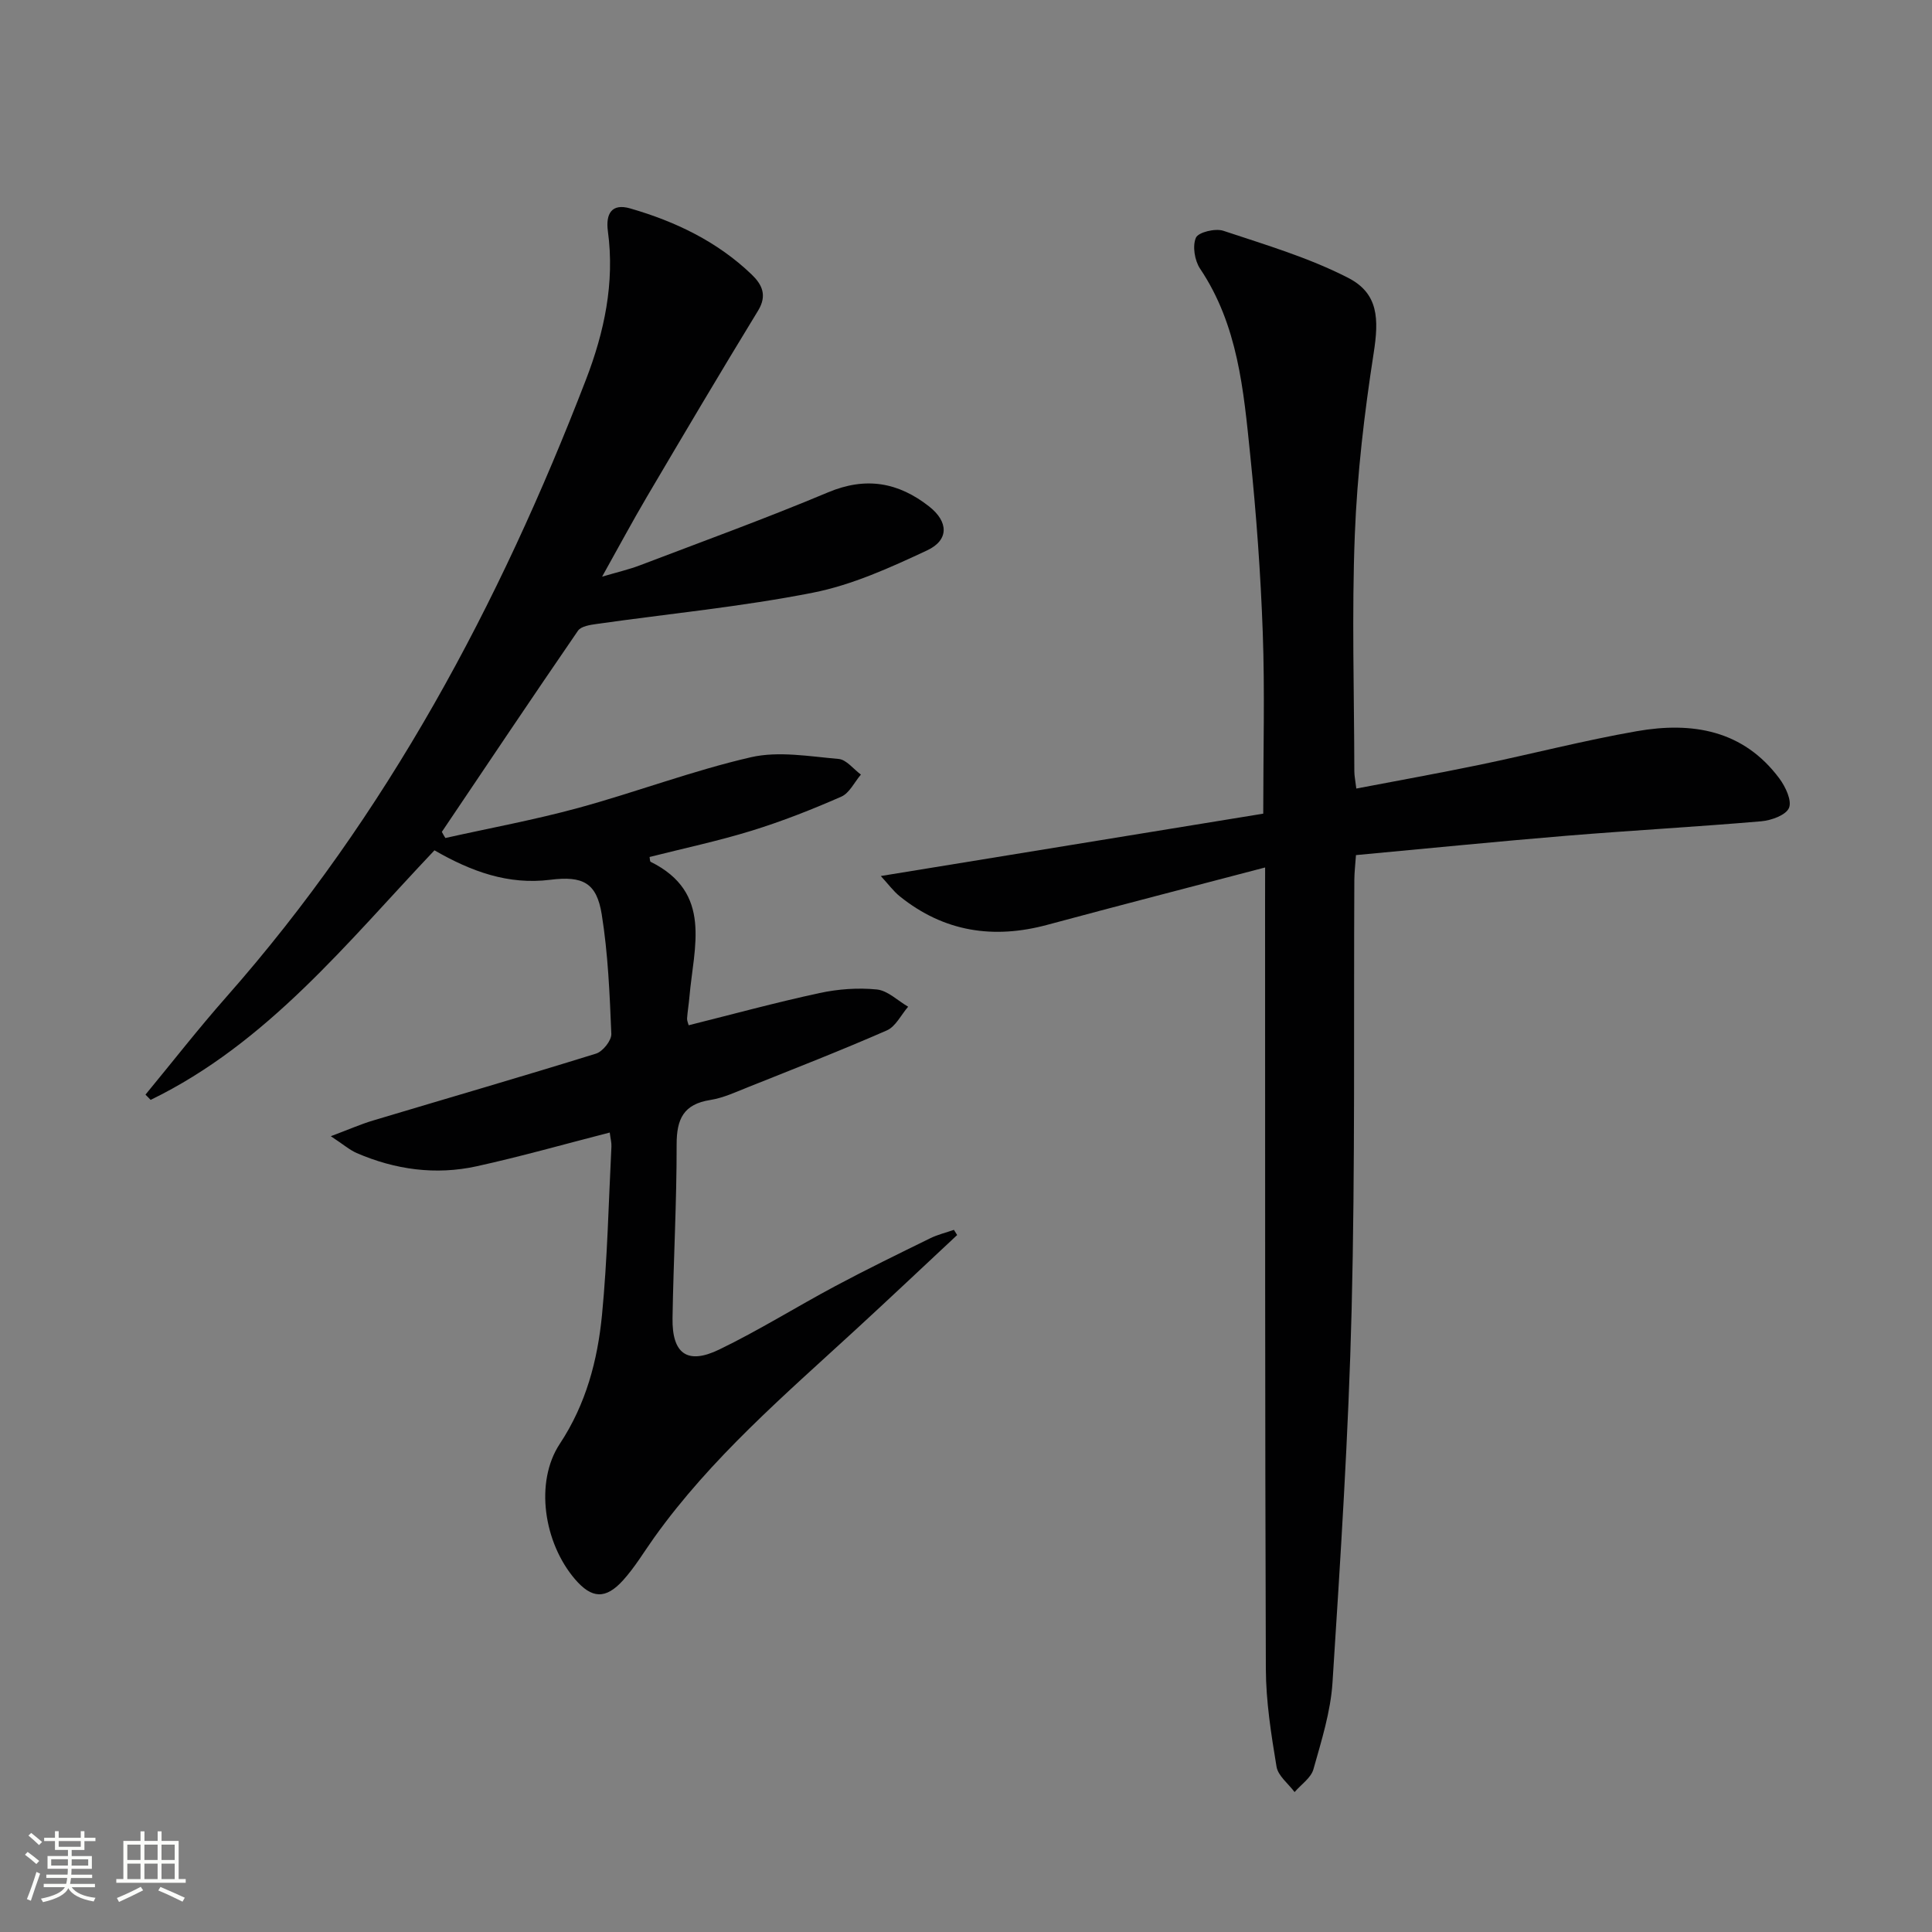
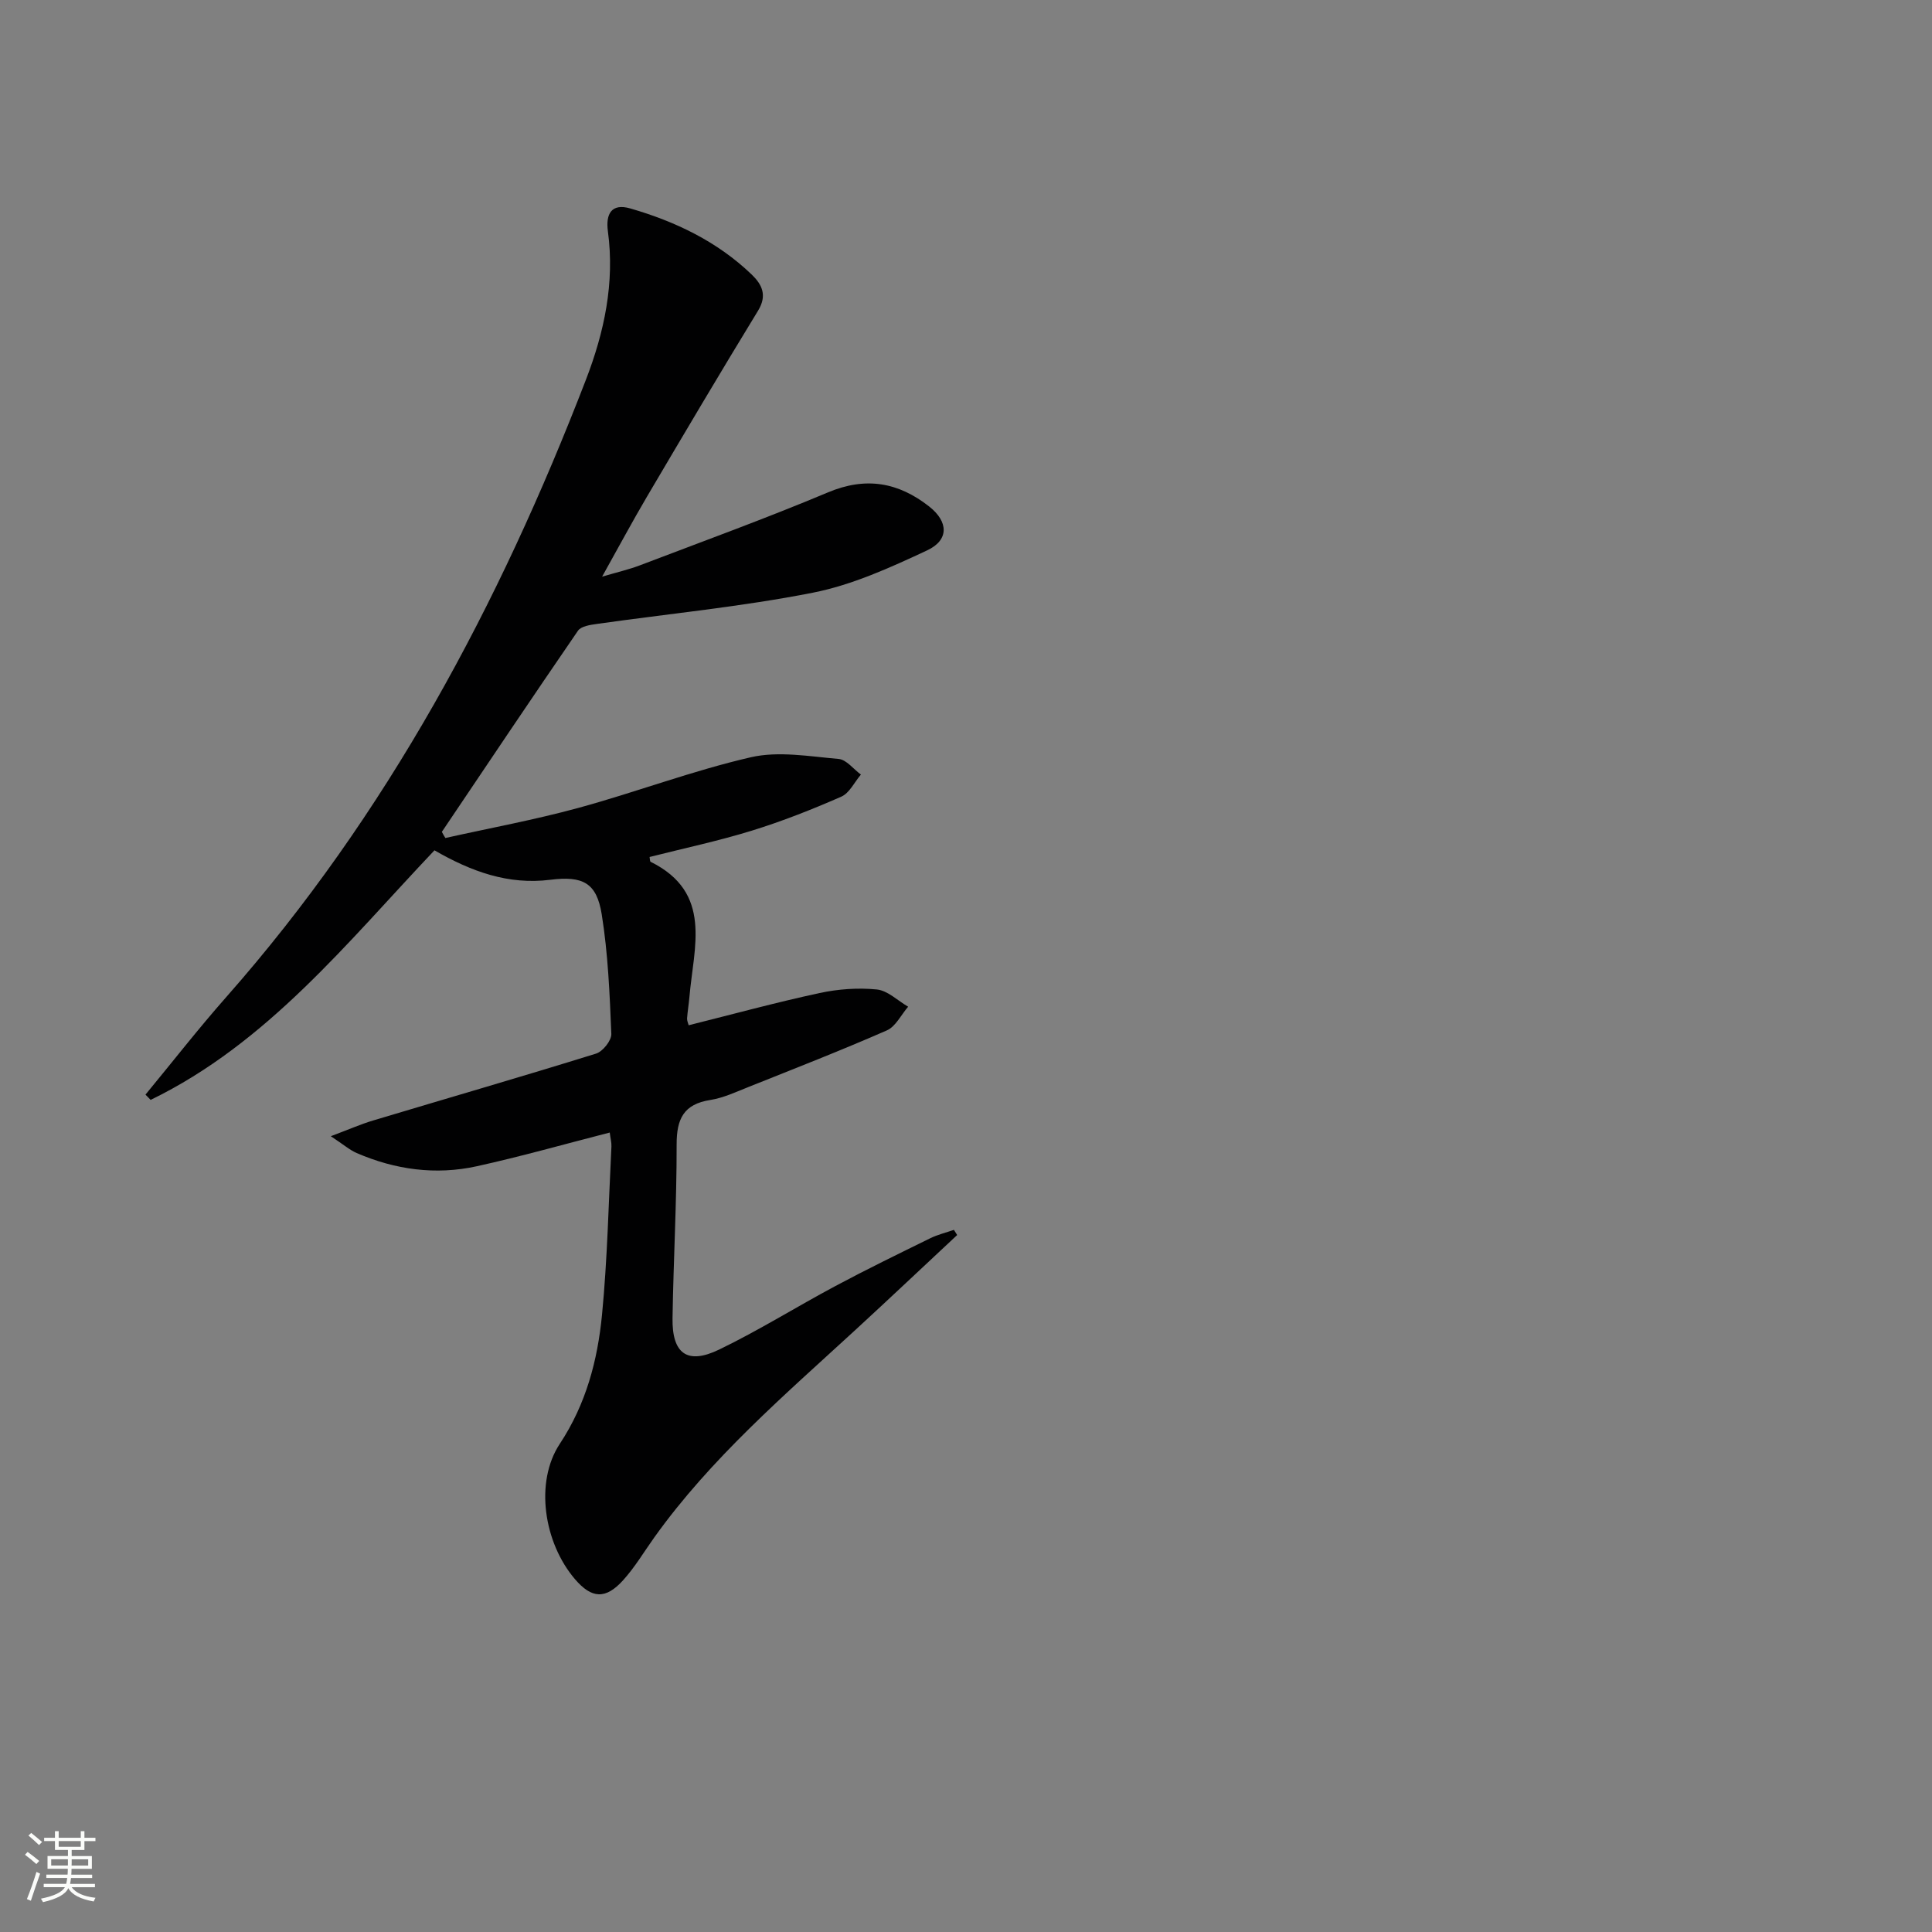
<svg xmlns="http://www.w3.org/2000/svg" enable-background="new 0 0 400 400" viewBox="0 0 400 400">
  <rect x="0" y="0" width="400" height="400" fill="#808080" stroke="none" />
  <path d="m5.17 384 .55-.58c.85.61 1.65 1.24 2.4 1.87l-.59.64c-.83-.73-1.62-1.38-2.36-1.93m1.22 9.53-.82-.34c.71-1.76 1.37-3.64 1.98-5.63.24.13.5.25.76.36-.6 1.67-1.24 3.54-1.92 5.61m-.5-13.5.57-.54c.56.44 1.31 1.06 2.26 1.87l-.64.64c-.68-.66-1.41-1.32-2.19-1.97m3.25.46h2.24v-1.36h.77v1.36h4.57v-1.36h.76v1.36h2.28v.69h-2.28v1.84h-2.64v1.26h4.18v2.64h-4.21c0 .45-.02.86-.05 1.21h4.32v.69h-4.38c-.04.34-.1.75-.19 1.22h5.15v.69h-4.82c.87 1.19 2.51 1.92 4.93 2.19-.17.31-.3.57-.37.76-2.77-.49-4.52-1.41-5.26-2.76-.56 1.26-2.3 2.23-5.24 2.9-.12-.24-.26-.48-.43-.72 2.73-.55 4.38-1.34 4.96-2.38h-4.38v-.69h4.65c.1-.38.17-.79.21-1.22h-4.32v-.69h4.4c.03-.34.05-.75.05-1.21h-4.2v-2.64h4.23v-1.26h-2.69v-1.84h-2.24zm1.46 4.46v1.29h3.45c.01-.4.02-.57.01-.53v-.32-.45h-3.46zm1.55-2.59h4.57v-1.19h-4.57zm6.11 2.59h-3.42v.77c-.01.19-.01.37-.02.53h3.44z" fill="#fbfcfa" />
-   <path d="m32.63 379.16h.82v1.98h3.54v7.89h1.46v.78h-14.37v-.78h1.46v-7.89h3.55v-1.98h.82v1.98h2.73v-1.98zm-3.49 11.48.5.73c-1.61.82-3.28 1.63-5 2.41-.13-.27-.28-.55-.44-.82 1.75-.72 3.4-1.49 4.94-2.32m-2.78-5.55h2.73v-3.18h-2.73zm0 3.95h2.73v-3.2h-2.73zm3.54-3.95h2.73v-3.18h-2.73zm0 3.95h2.73v-3.2h-2.73zm7.89 4.68c-1.84-.92-3.51-1.7-5.02-2.32l.45-.73c1.89.8 3.57 1.55 5.04 2.23zm-1.62-11.81h-2.73v3.18h2.73zm-2.73 7.13h2.73v-3.2h-2.73z" fill="#fbfcfa" />
  <g fill="#010102">
    <path d="m92.21 173.5c9.17-2.05 18.43-3.75 27.49-6.22 11.99-3.27 23.67-7.72 35.76-10.5 5.74-1.32 12.11-.17 18.16.35 1.62.14 3.09 2.11 4.62 3.24-1.34 1.57-2.37 3.83-4.06 4.57-6.06 2.66-12.25 5.1-18.56 7.05-6.94 2.14-14.07 3.65-21.13 5.44.08.41.05.91.22 1 12.9 6.39 8.91 17.63 8.03 27.96-.13 1.49-.38 2.97-.49 4.46-.03.46.21.94.33 1.42 9.06-2.27 18.02-4.71 27.09-6.67 3.85-.83 7.97-1.13 11.87-.74 2.26.23 4.33 2.32 6.48 3.57-1.45 1.67-2.57 4.09-4.4 4.9-9.42 4.13-19.02 7.87-28.58 11.69-2.62 1.04-5.25 2.29-7.99 2.72-5.52.87-6.97 3.93-6.96 9.21.02 11.98-.66 23.96-.85 35.94-.12 7.38 3.05 9.72 9.66 6.52 8.22-3.97 16-8.85 24.06-13.15 6.46-3.45 13.05-6.66 19.63-9.89 1.55-.76 3.27-1.17 4.91-1.74.22.36.45.72.67 1.07-7.02 6.55-14 13.15-21.07 19.65-14.71 13.52-29.91 26.55-41.64 42.96-2.12 2.97-4.01 6.16-6.45 8.86-3.64 4.03-6.52 3.8-9.96-.21-6.46-7.54-8.39-20.1-3.15-28.03 5.44-8.24 7.82-17.28 8.74-26.71 1.12-11.57 1.36-23.23 1.95-34.85.04-.8-.19-1.61-.35-2.89-9.32 2.39-18.36 4.96-27.53 6.98-8.5 1.87-16.88.72-24.87-2.74-1.45-.63-2.69-1.73-5.35-3.48 3.72-1.39 6.17-2.48 8.71-3.24 15.4-4.62 30.85-9.09 46.2-13.86 1.4-.43 3.22-2.72 3.17-4.07-.34-8.27-.68-16.61-1.99-24.77-1.05-6.52-3.88-8-10.66-7.15-8.69 1.09-16.35-1.71-23.97-6.1-18.06 19.05-34.55 39.9-58.76 51.67-.36-.36-.71-.73-1.07-1.09 5.57-6.75 10.96-13.67 16.75-20.23 33.26-37.7 56.5-81.22 74.45-127.81 3.78-9.81 5.98-20.03 4.54-30.69-.49-3.63.76-5.86 4.61-4.75 9.36 2.7 18.03 6.85 25.15 13.68 2.13 2.05 3.28 4.3 1.33 7.49-7.79 12.75-15.4 25.61-22.99 38.49-3.03 5.14-5.85 10.41-9.3 16.58 3.22-.95 5.58-1.49 7.81-2.34 13.02-4.96 26.12-9.72 38.96-15.11 7.85-3.3 14.57-2.08 20.94 2.92 4 3.14 4.16 6.95-.42 9.09-7.61 3.56-15.49 7.15-23.65 8.76-14.76 2.91-29.81 4.35-44.73 6.47-1.37.19-3.27.47-3.91 1.41-9.49 13.81-18.82 27.74-28.18 41.64.22.44.48.86.73 1.27z" />
-     <path d="m261.93 179.6c-15.61 4.1-30.37 7.9-45.08 11.87-11.18 3.02-21.4 1.46-30.53-5.87-1.35-1.08-2.4-2.54-3.96-4.23 26.92-4.39 53.1-8.66 79.18-12.91 0-13.26.34-25.4-.1-37.51-.44-12.28-1.34-24.56-2.6-36.79-1.37-13.35-2.52-26.83-10.38-38.54-1.12-1.68-1.61-4.68-.86-6.4.5-1.15 4.02-1.99 5.68-1.44 8.75 2.91 17.72 5.57 25.87 9.76 6.26 3.23 6.36 8.5 5.25 15.59-1.93 12.43-3.41 25.01-3.9 37.58-.64 16.3-.13 32.65-.1 48.97 0 .97.22 1.95.41 3.58 8.64-1.65 17.09-3.17 25.5-4.91 10.88-2.26 21.66-5.06 32.6-6.97 11.39-1.99 22.01-.27 29.5 9.81 1.26 1.7 2.62 4.58 1.98 6.08-.63 1.5-3.67 2.59-5.75 2.77-13.41 1.15-26.86 1.89-40.27 2.99-14.39 1.19-28.76 2.63-43.63 4.01-.14 1.99-.33 3.58-.34 5.16-.15 29.66.18 59.33-.56 88.97-.64 25.75-2.31 51.48-3.96 77.19-.39 6.05-2.29 12.05-3.95 17.95-.51 1.8-2.56 3.16-3.9 4.72-1.3-1.75-3.43-3.36-3.74-5.27-1.11-6.7-2.19-13.5-2.21-20.27-.19-52.83-.14-105.66-.16-158.48.01-1.98.01-3.96.01-7.41z" />
  </g>
</svg>